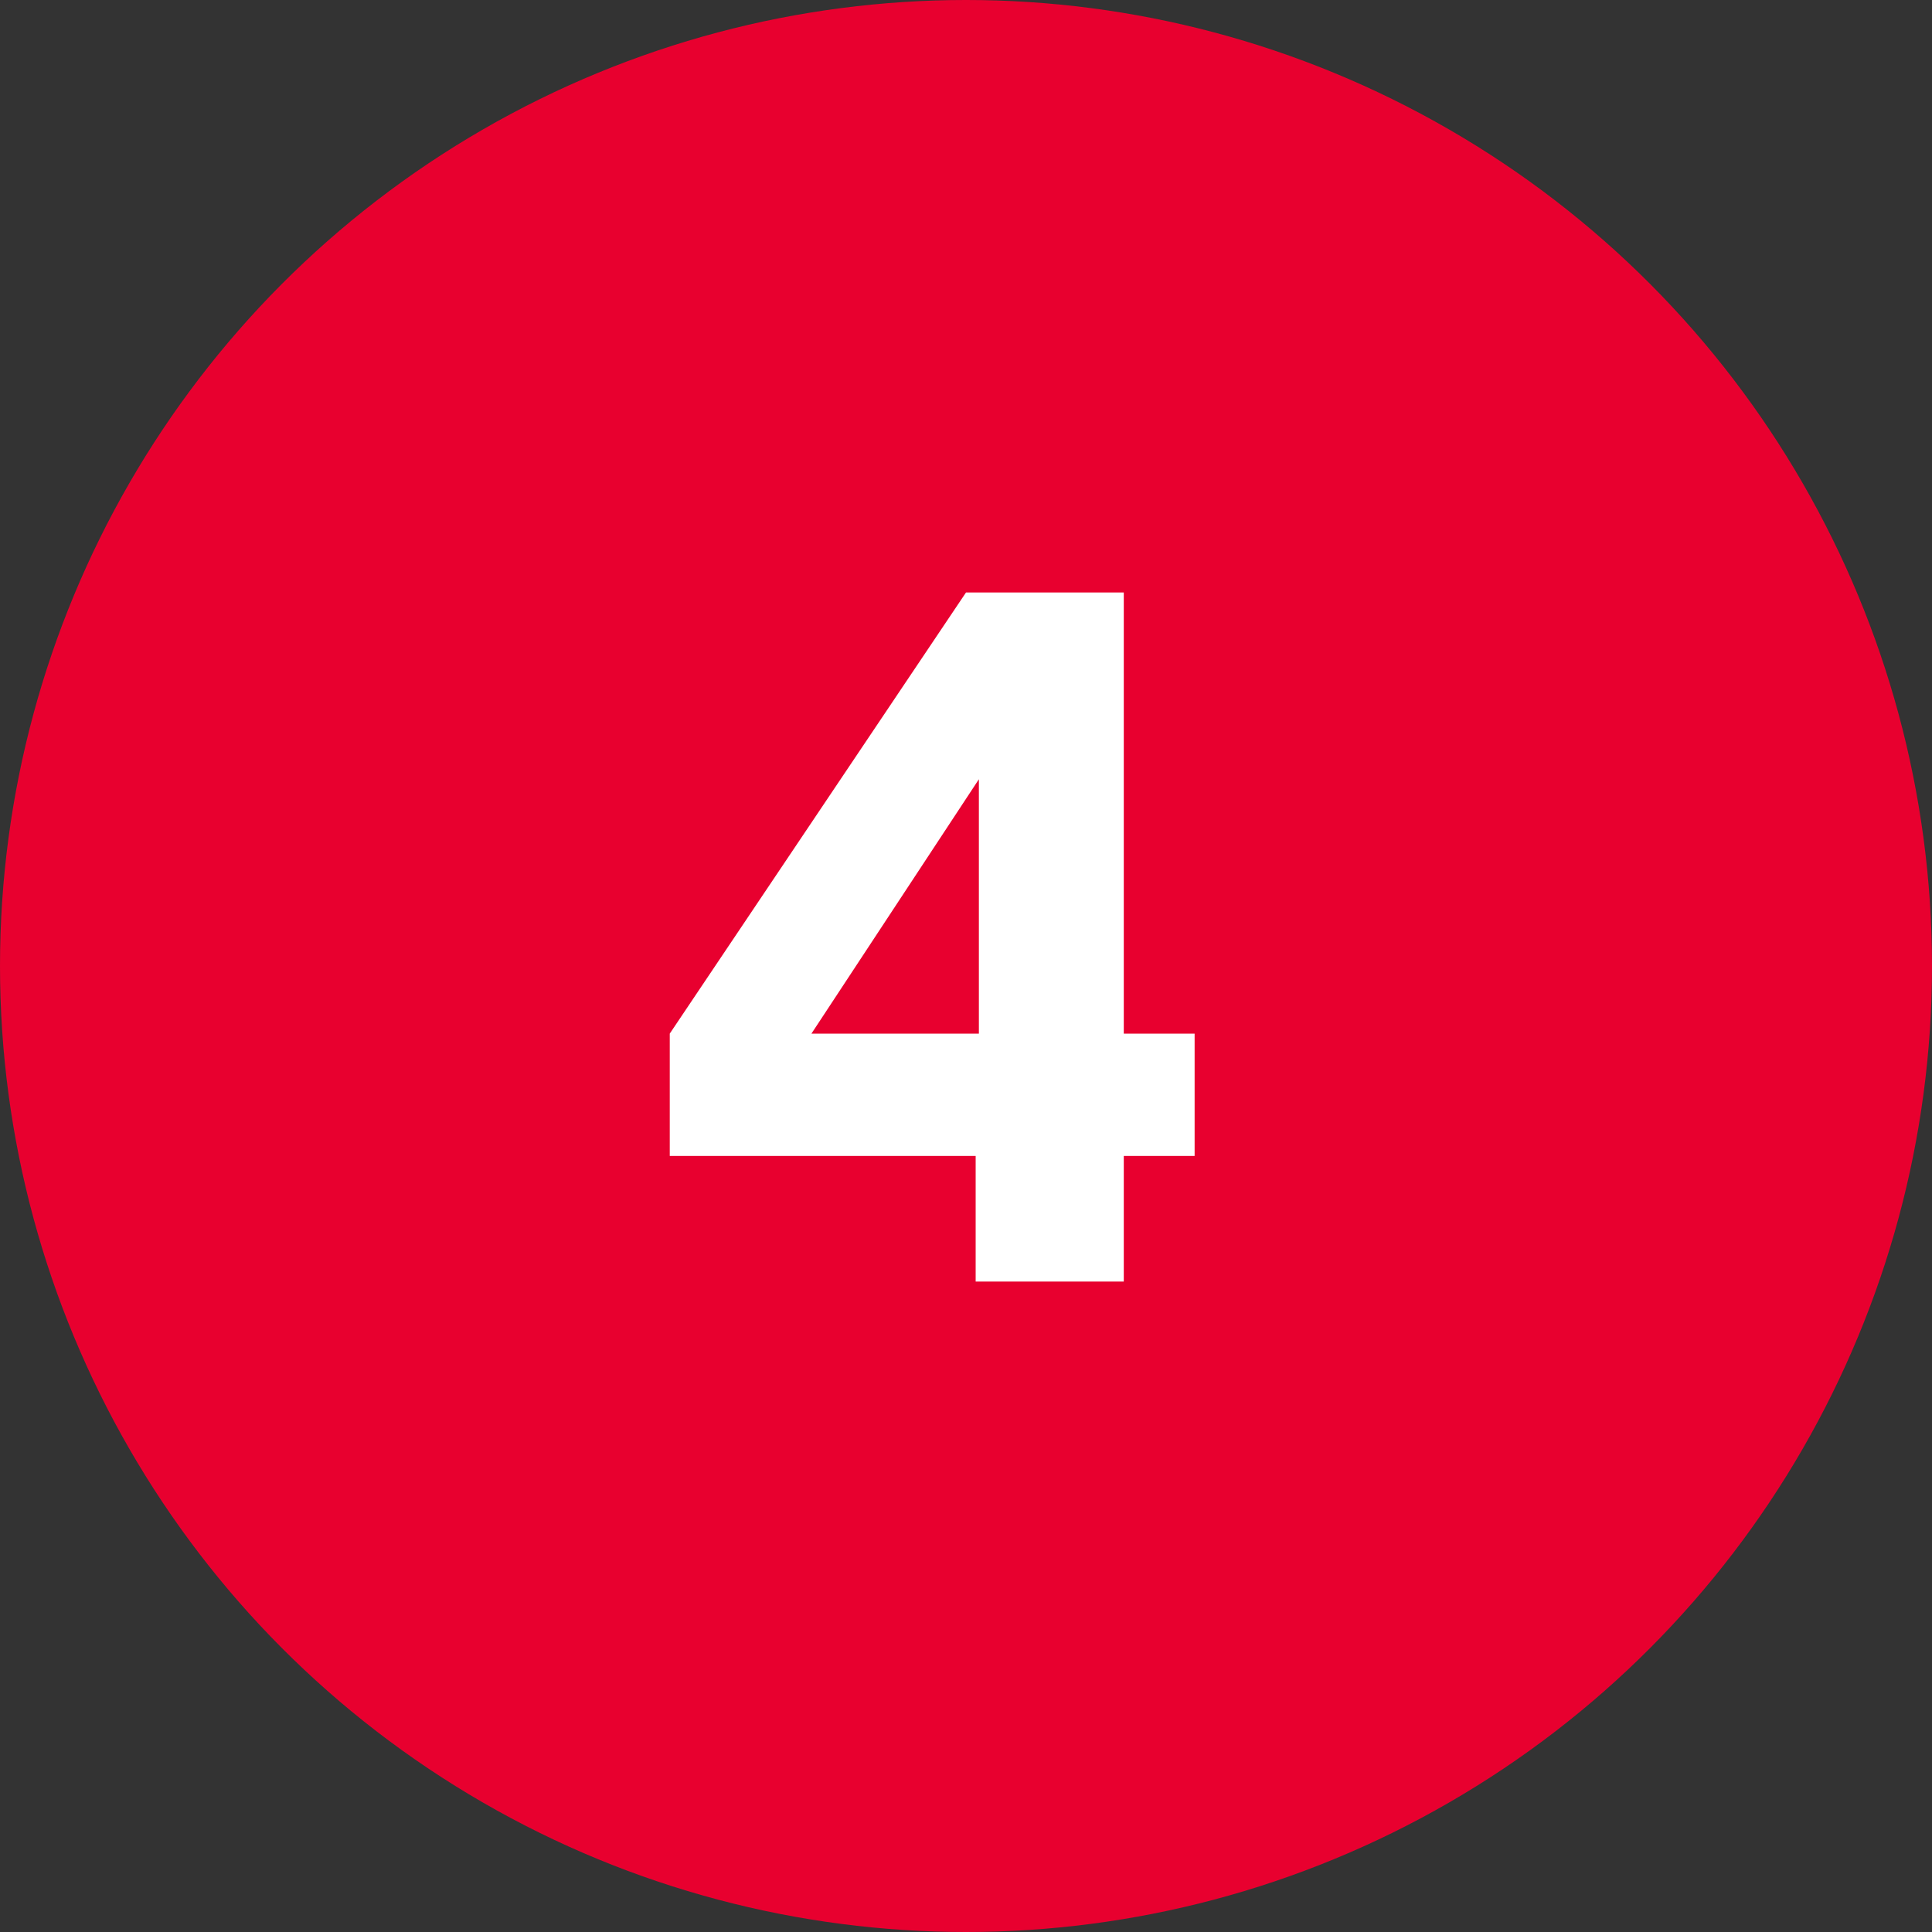
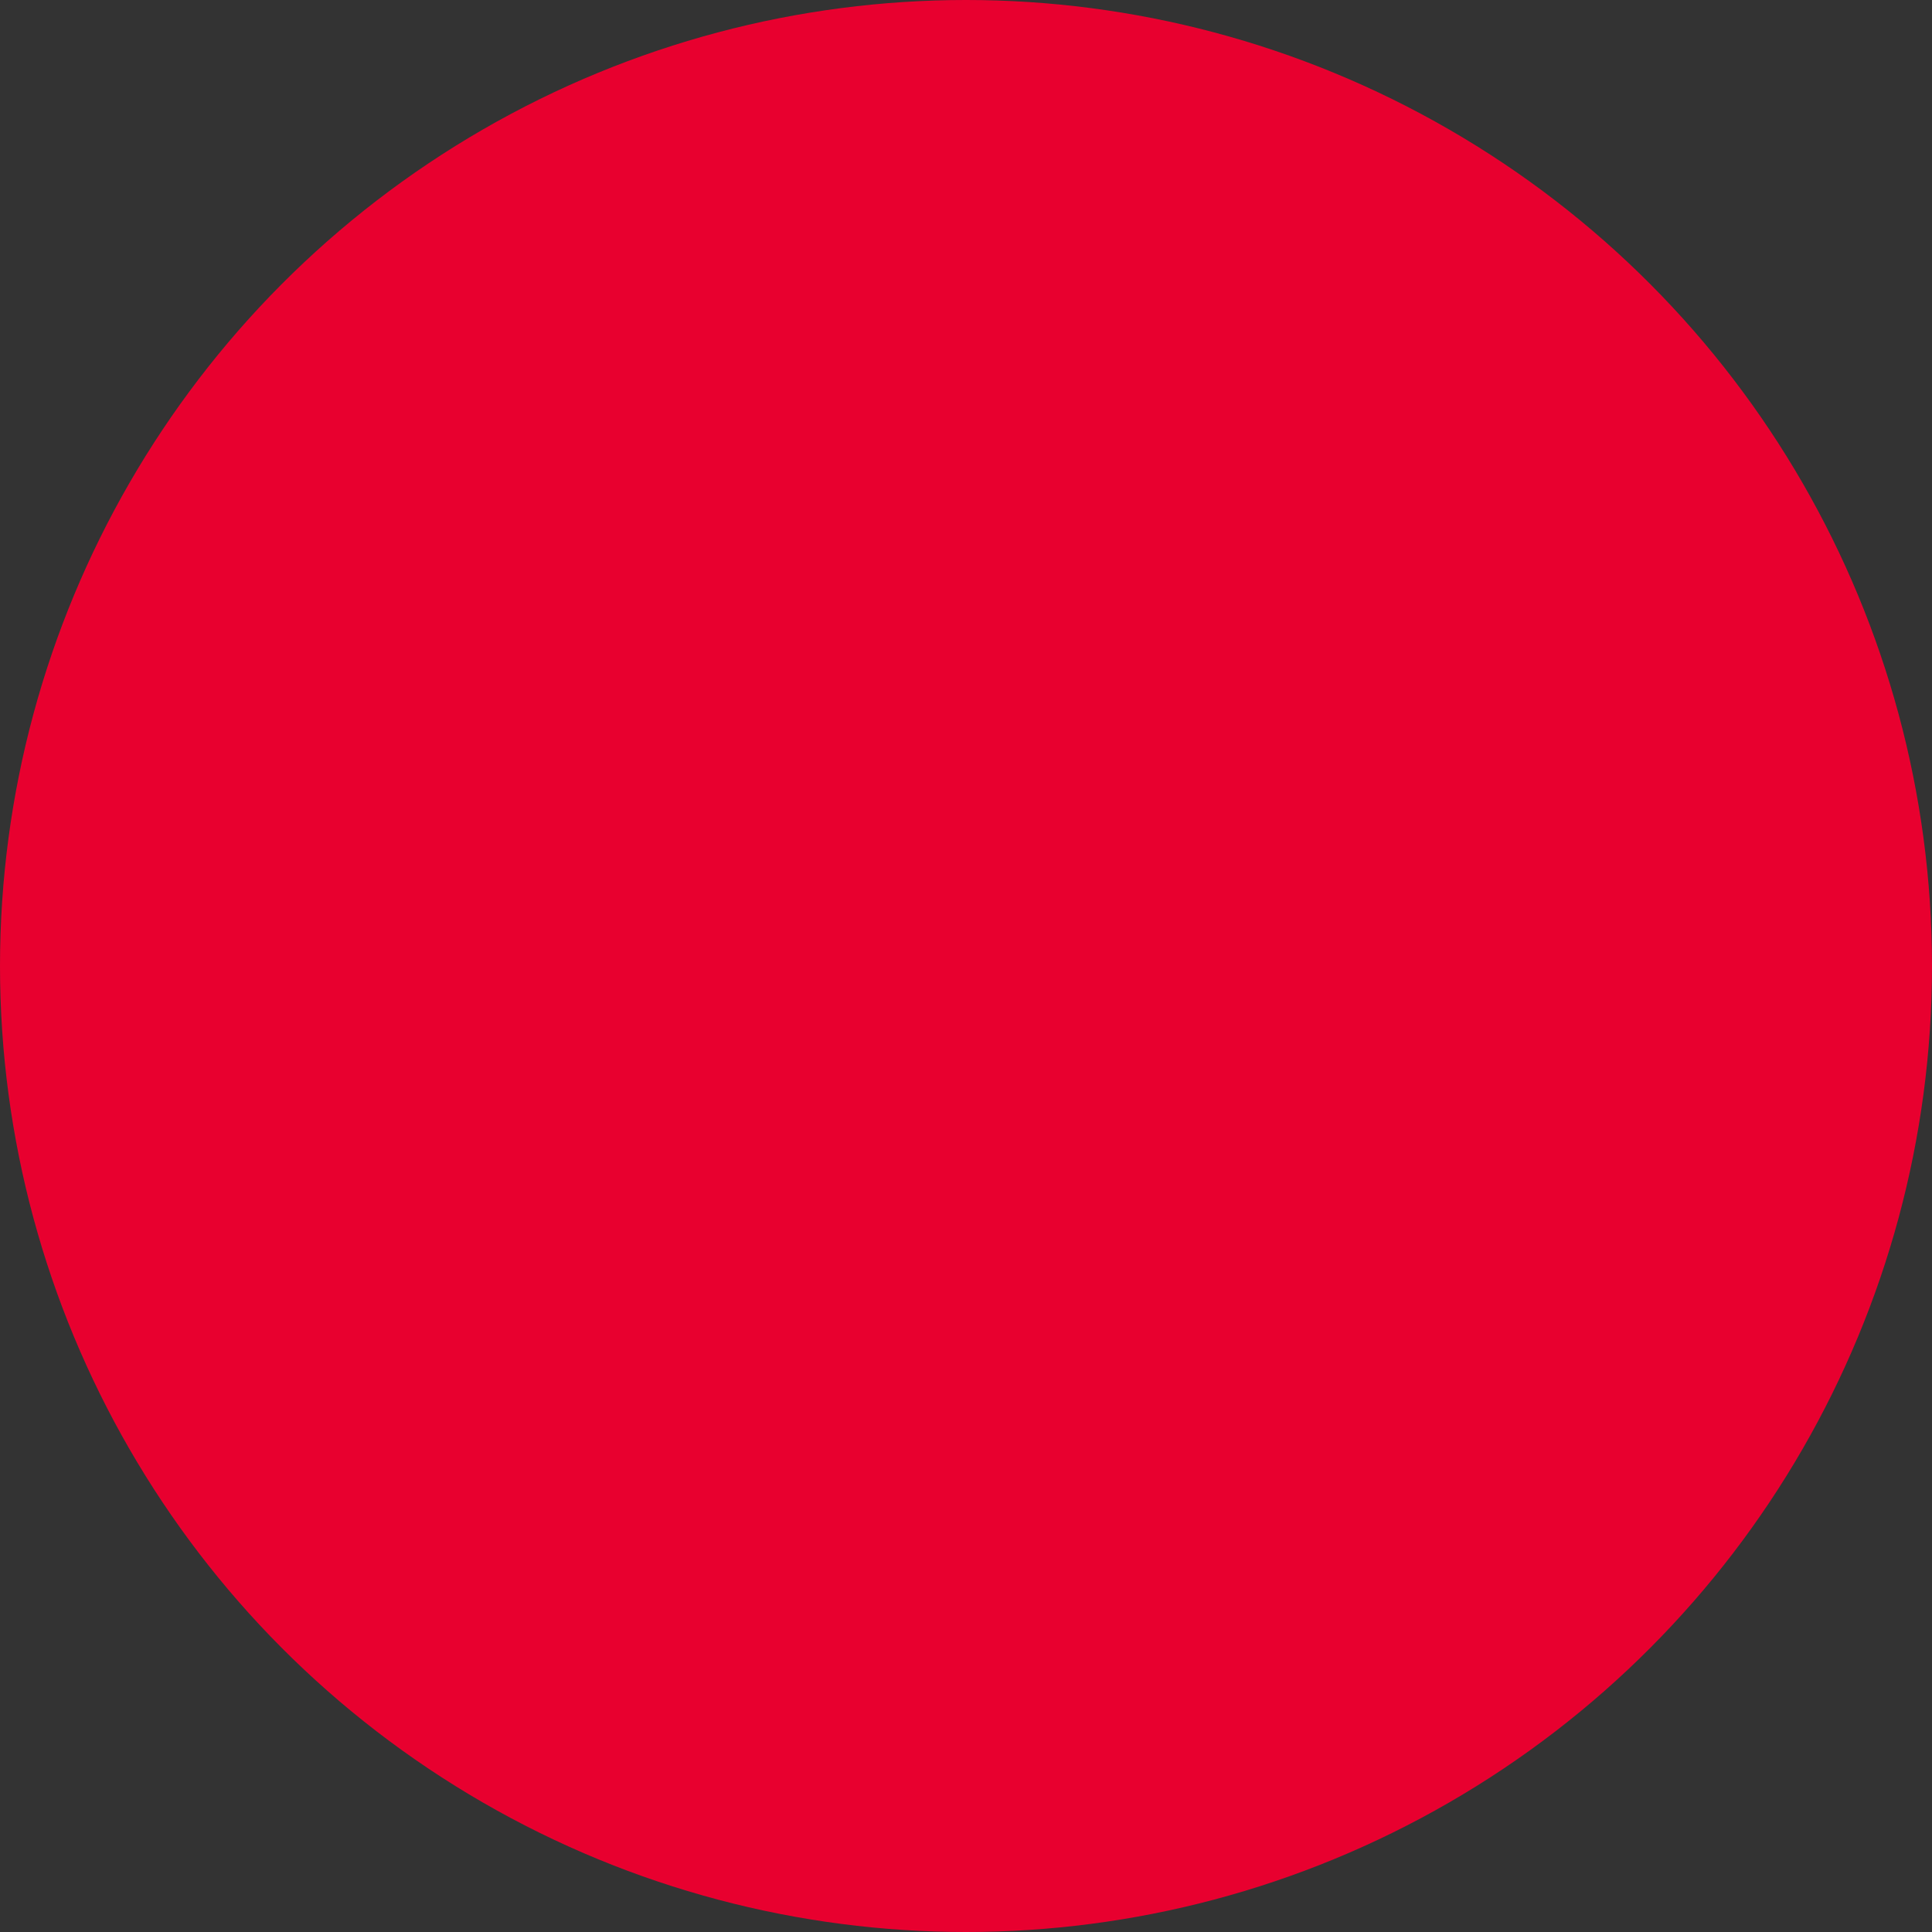
<svg xmlns="http://www.w3.org/2000/svg" version="1.1" viewBox="0 0 60 60">
  <rect x="0" y="0" width="60" height="60" fill="#333333" stroke="none" />
  <defs>
    <style>
      .cls-1 {
        fill: #e8002f;
      }

      .cls-2 {
        fill: #fff;
      }
    </style>
  </defs>
  <g>
    <g id="_レイヤー_1" data-name="レイヤー_1">
      <circle class="cls-1" cx="30" cy="30" r="30" />
-       <path class="cls-2" d="M20.8,35.9v-3.8l9.2-13.7h4.9v13.7h2.2v3.8h-2.2v3.9h-4.6v-3.9h-9.6ZM25.2,32.1h5.2v-7.9l-5.2,7.9Z" />
    </g>
  </g>
</svg>